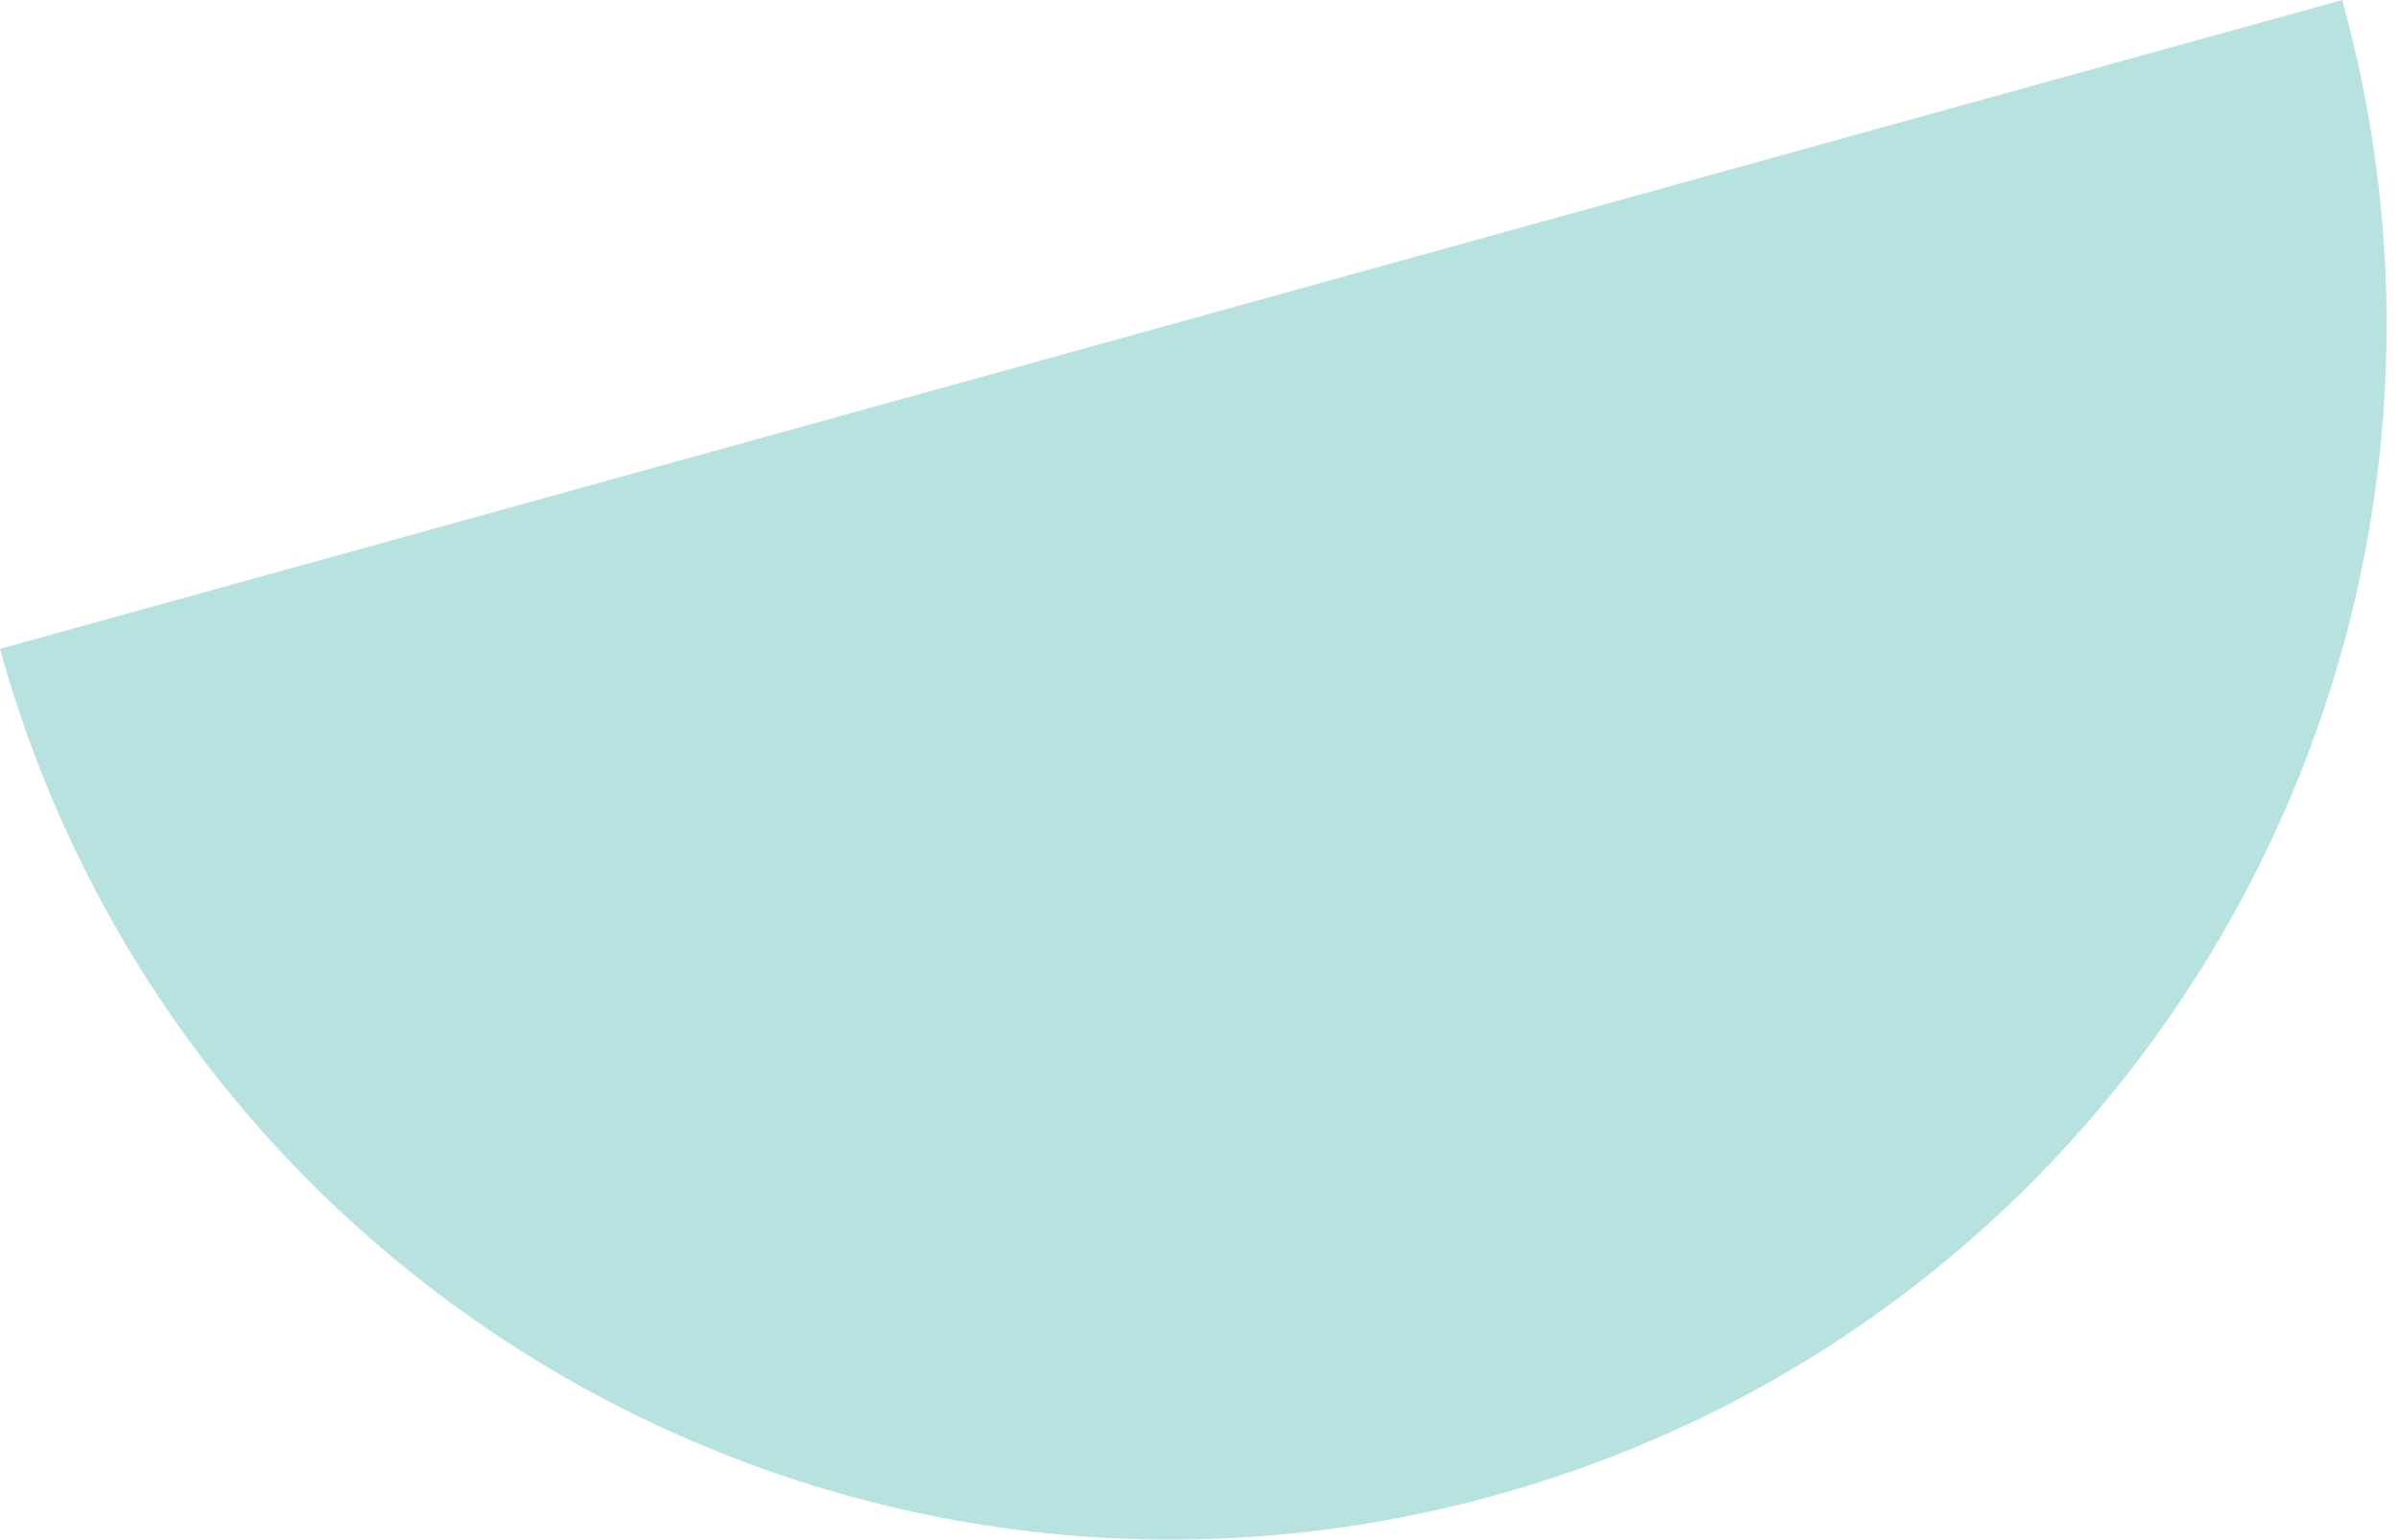
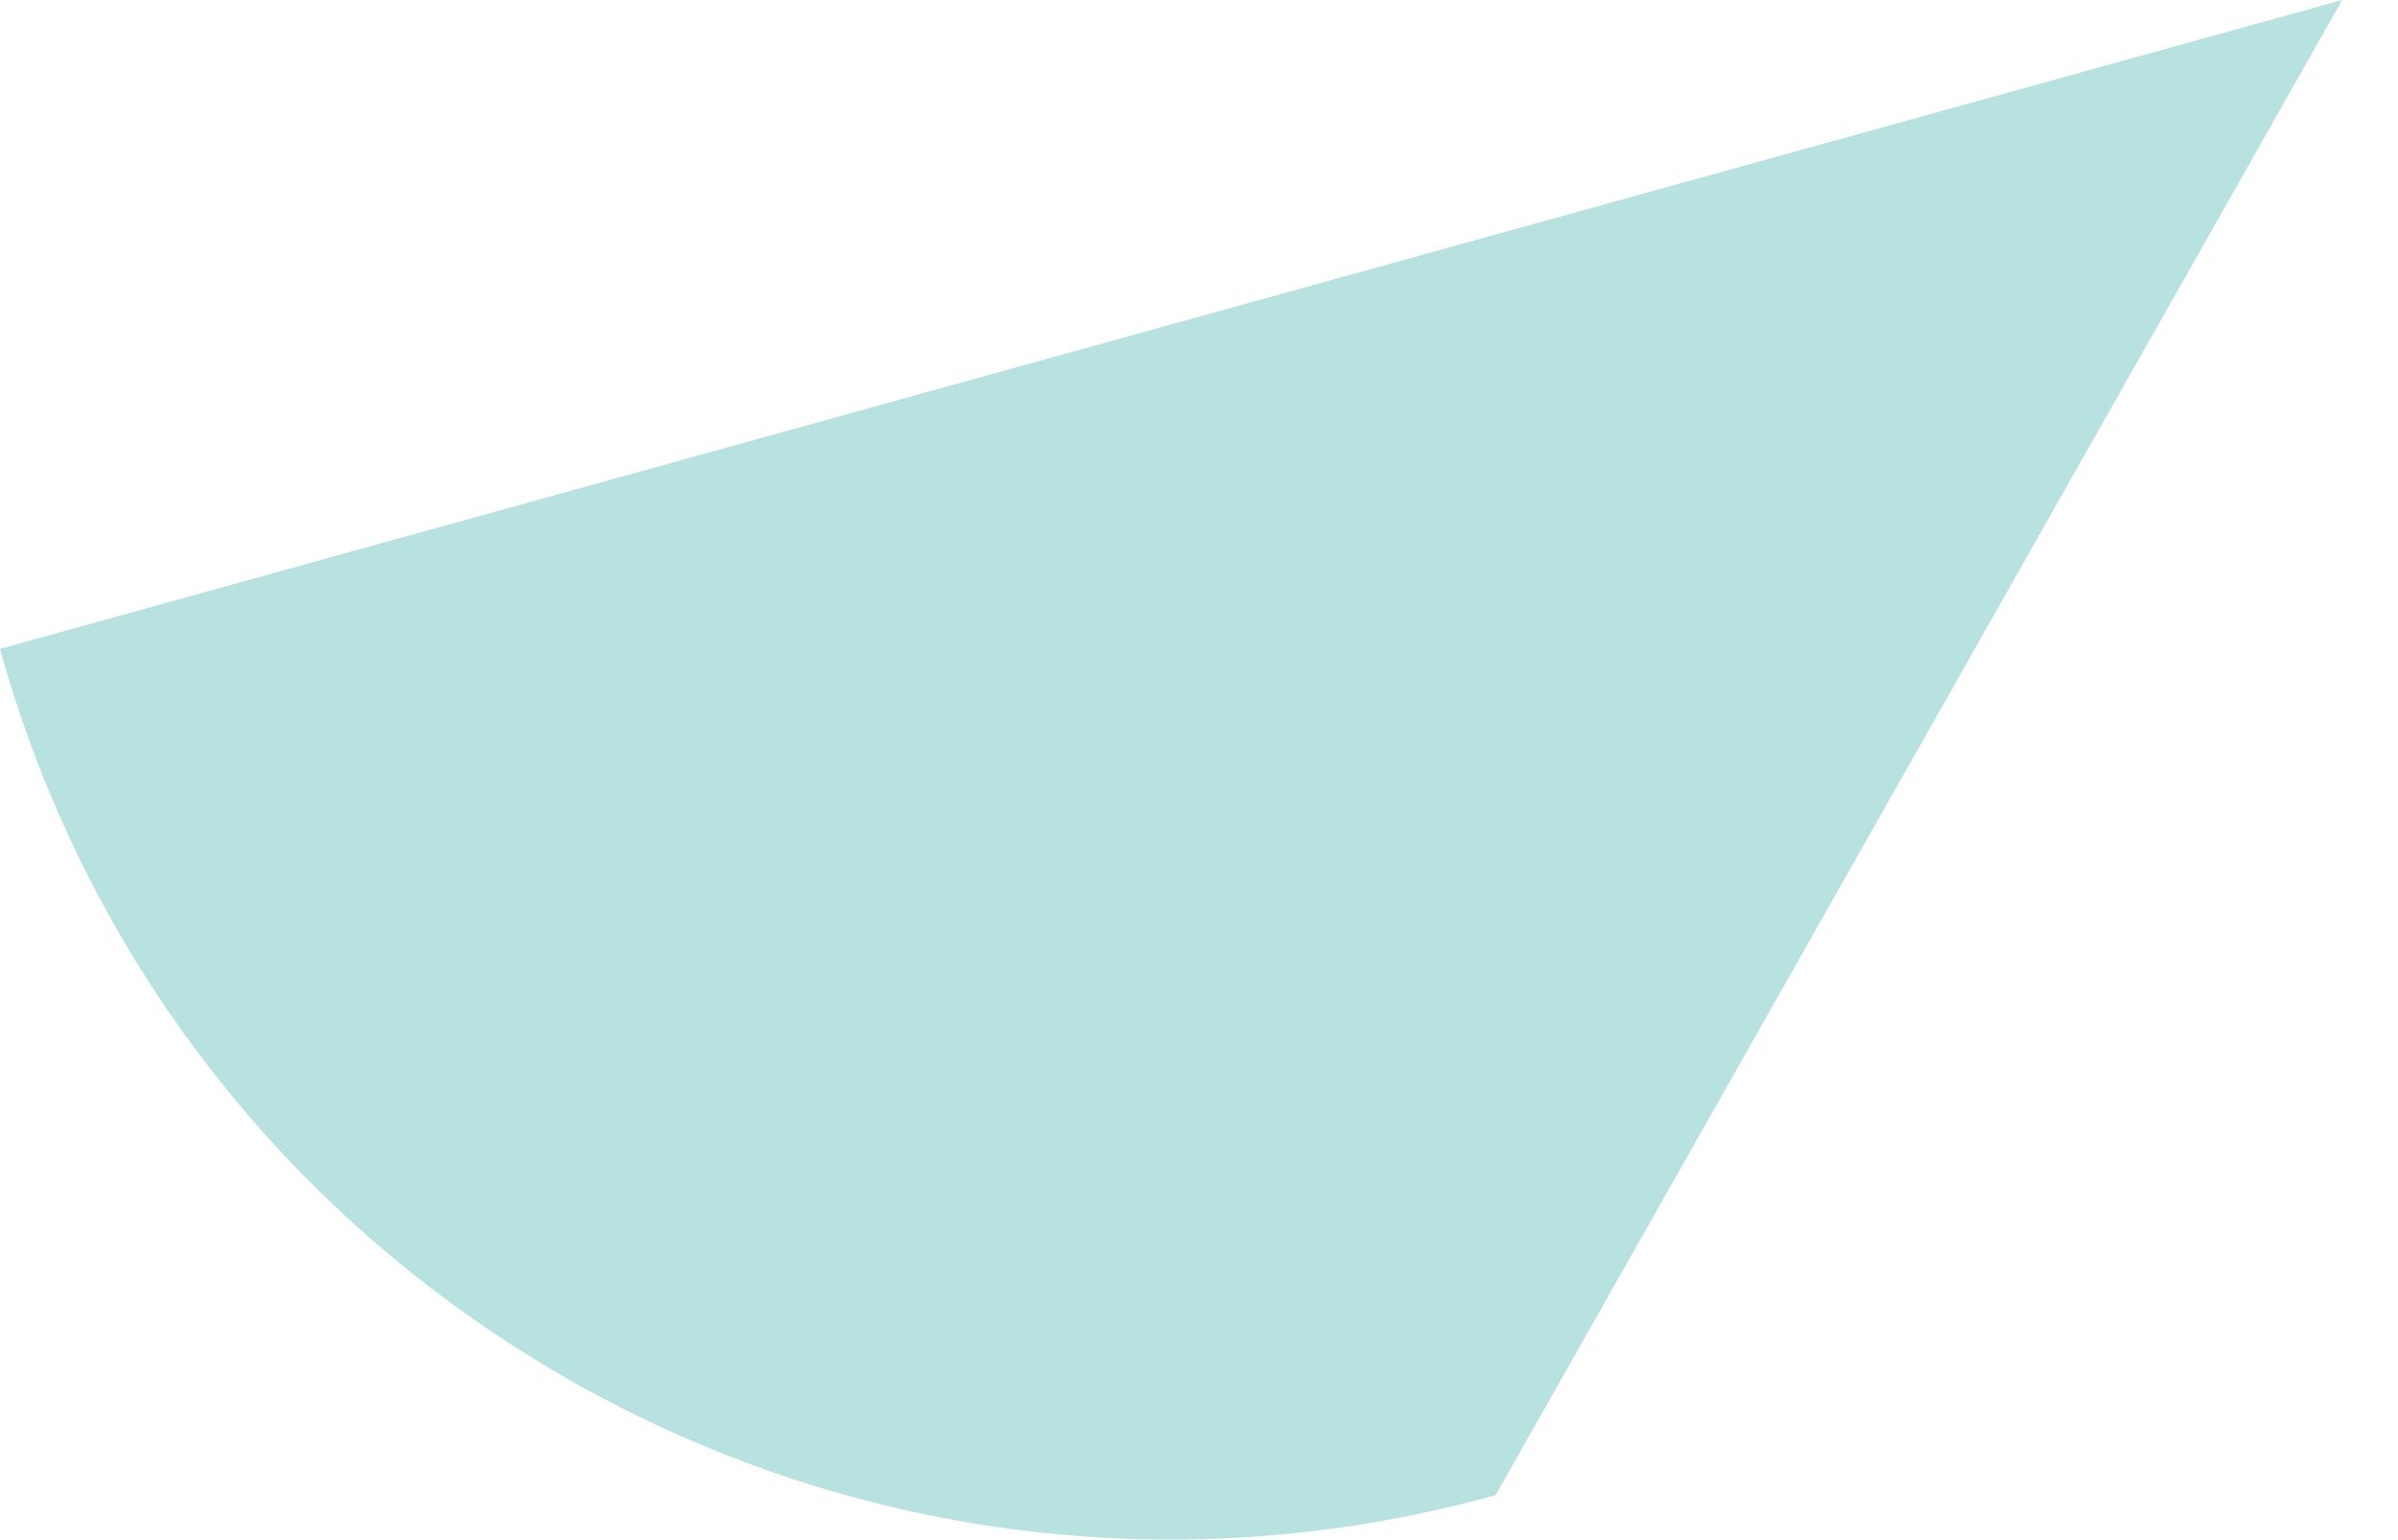
<svg xmlns="http://www.w3.org/2000/svg" width="165" height="106" viewBox="0 0 165 106" fill="none">
-   <path fill-rule="evenodd" clip-rule="evenodd" d="M1.43983e-10 44.66C1.42623e-05 44.66 2.85245e-05 44.66 4.27867e-05 44.66C12.332 89.162 58.406 115.241 102.909 102.909C147.411 90.576 173.49 44.503 161.158 0C161.158 0 161.158 0 161.158 5.37023e-05L1.43983e-10 44.66Z" fill="#B7E2DF" />
+   <path fill-rule="evenodd" clip-rule="evenodd" d="M1.43983e-10 44.66C1.42623e-05 44.66 2.85245e-05 44.66 4.27867e-05 44.66C12.332 89.162 58.406 115.241 102.909 102.909C161.158 0 161.158 0 161.158 5.37023e-05L1.43983e-10 44.66Z" fill="#B7E2DF" />
</svg>